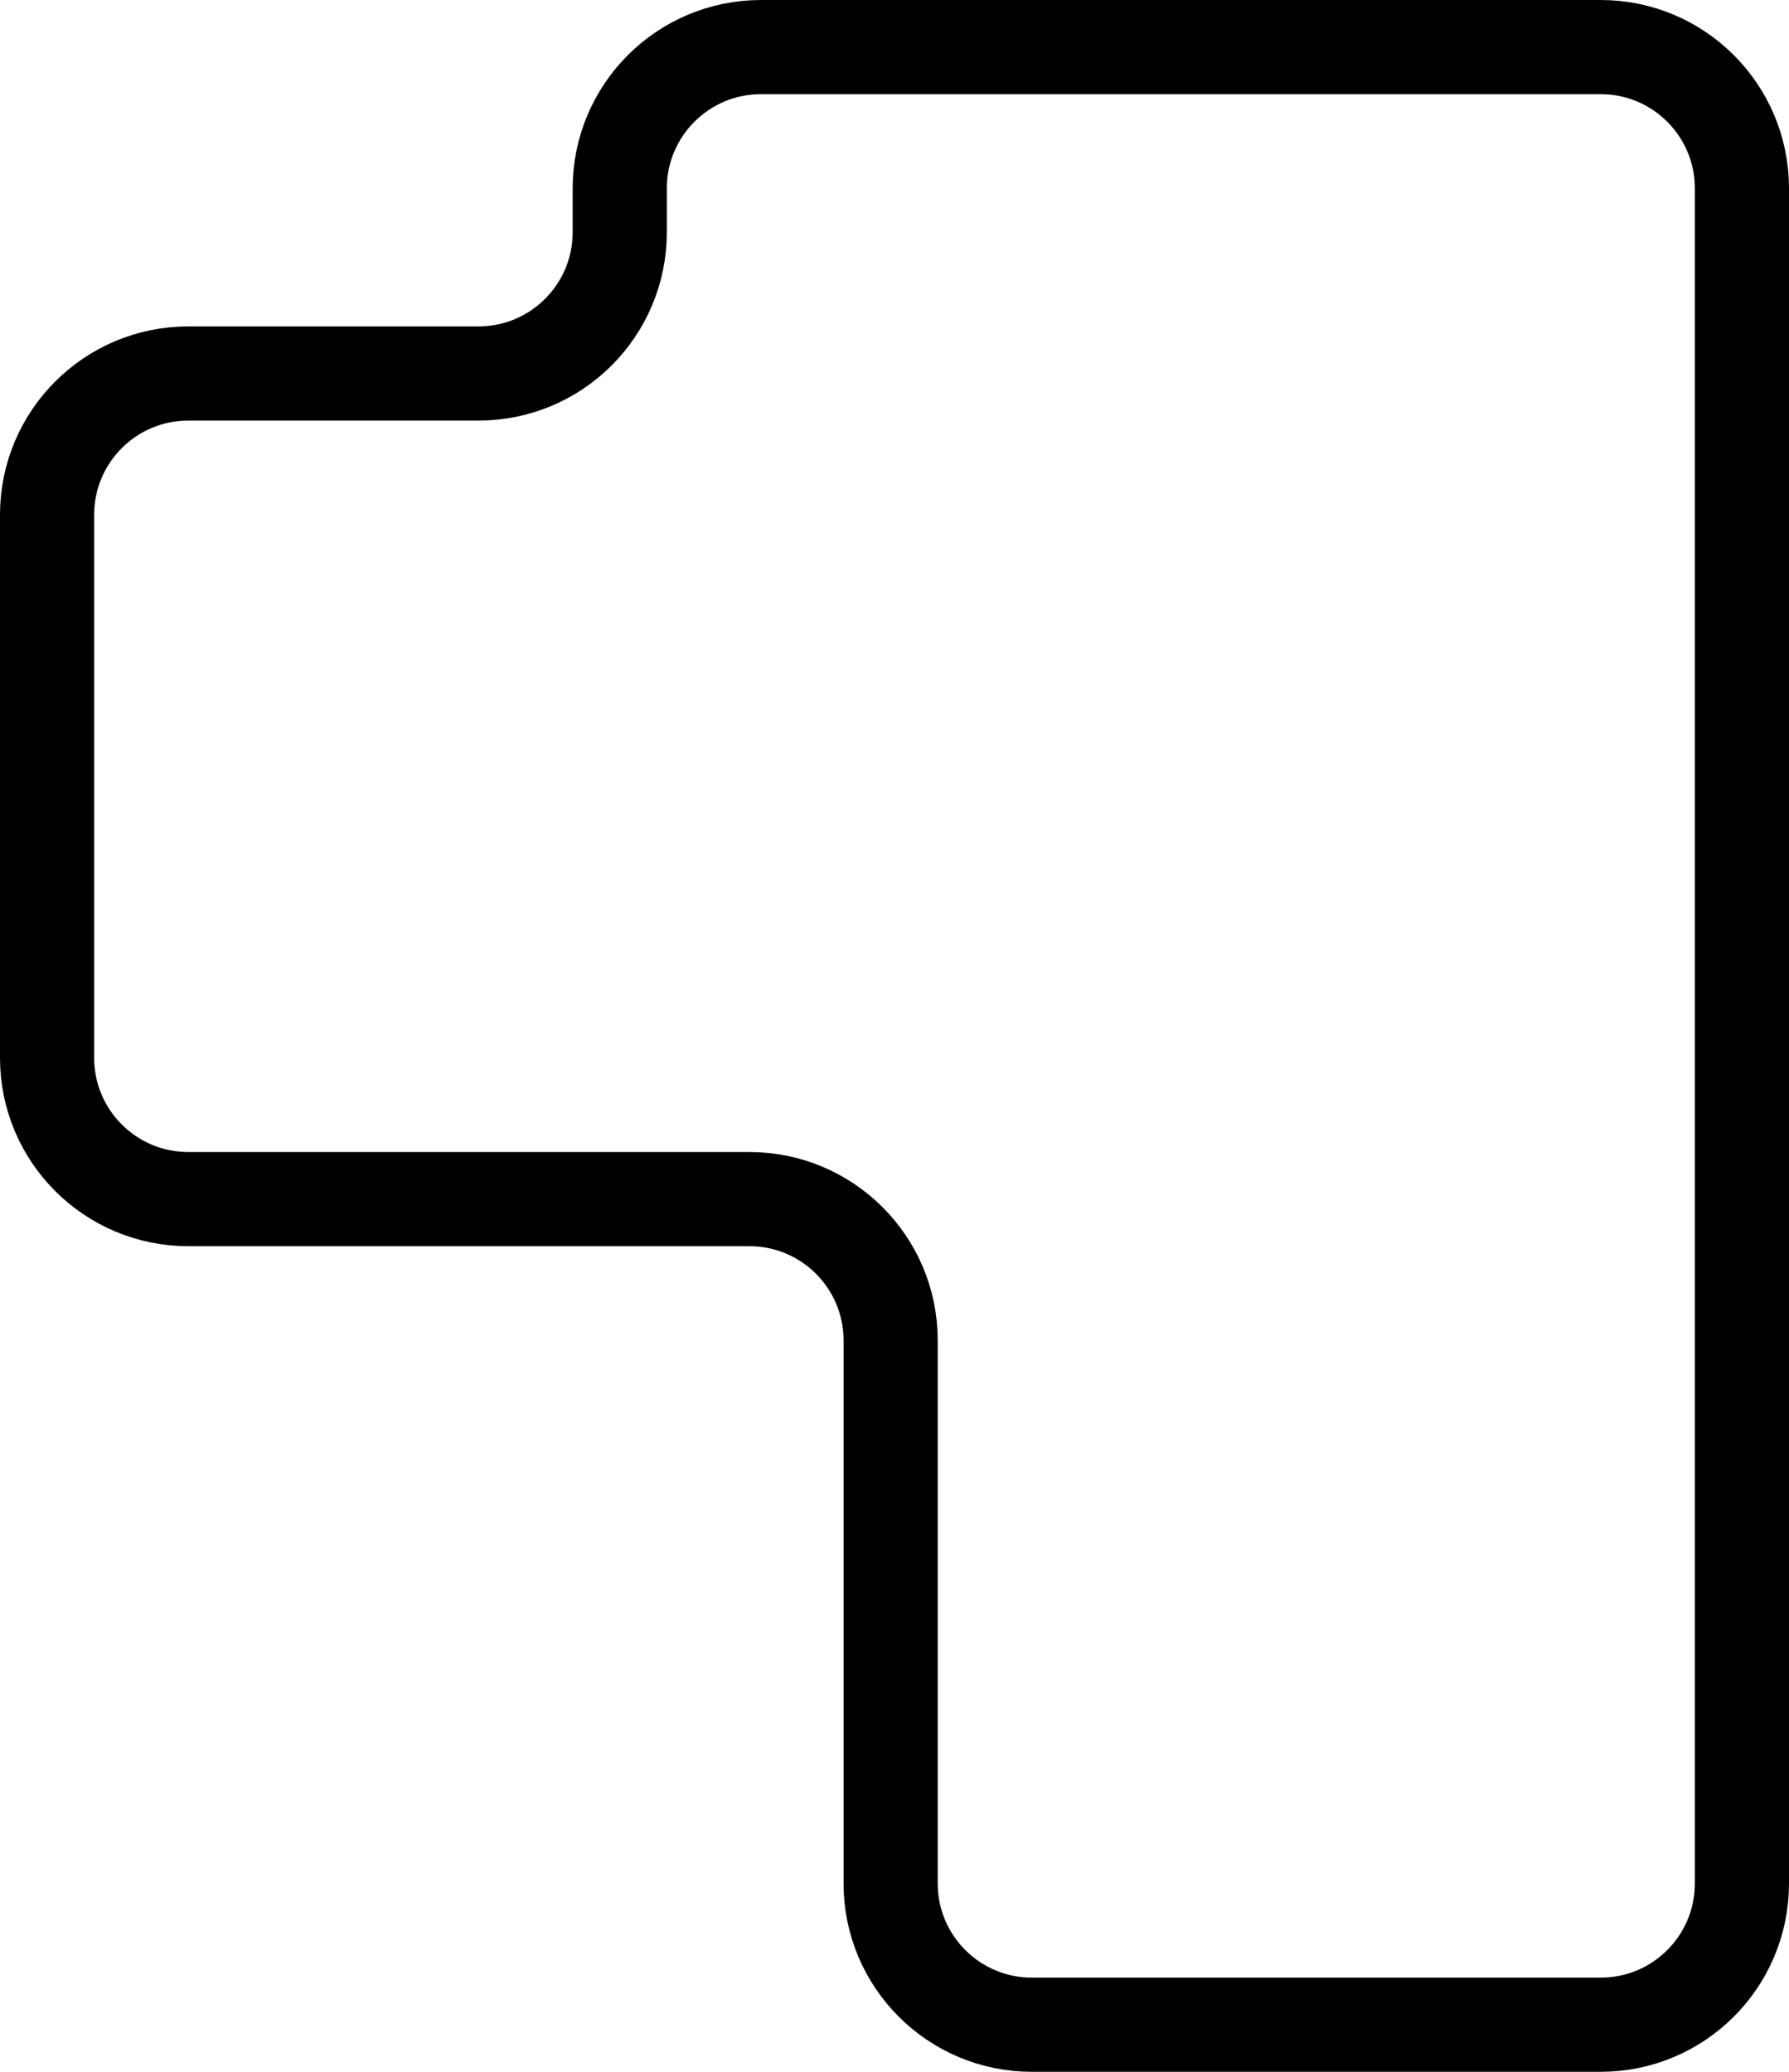
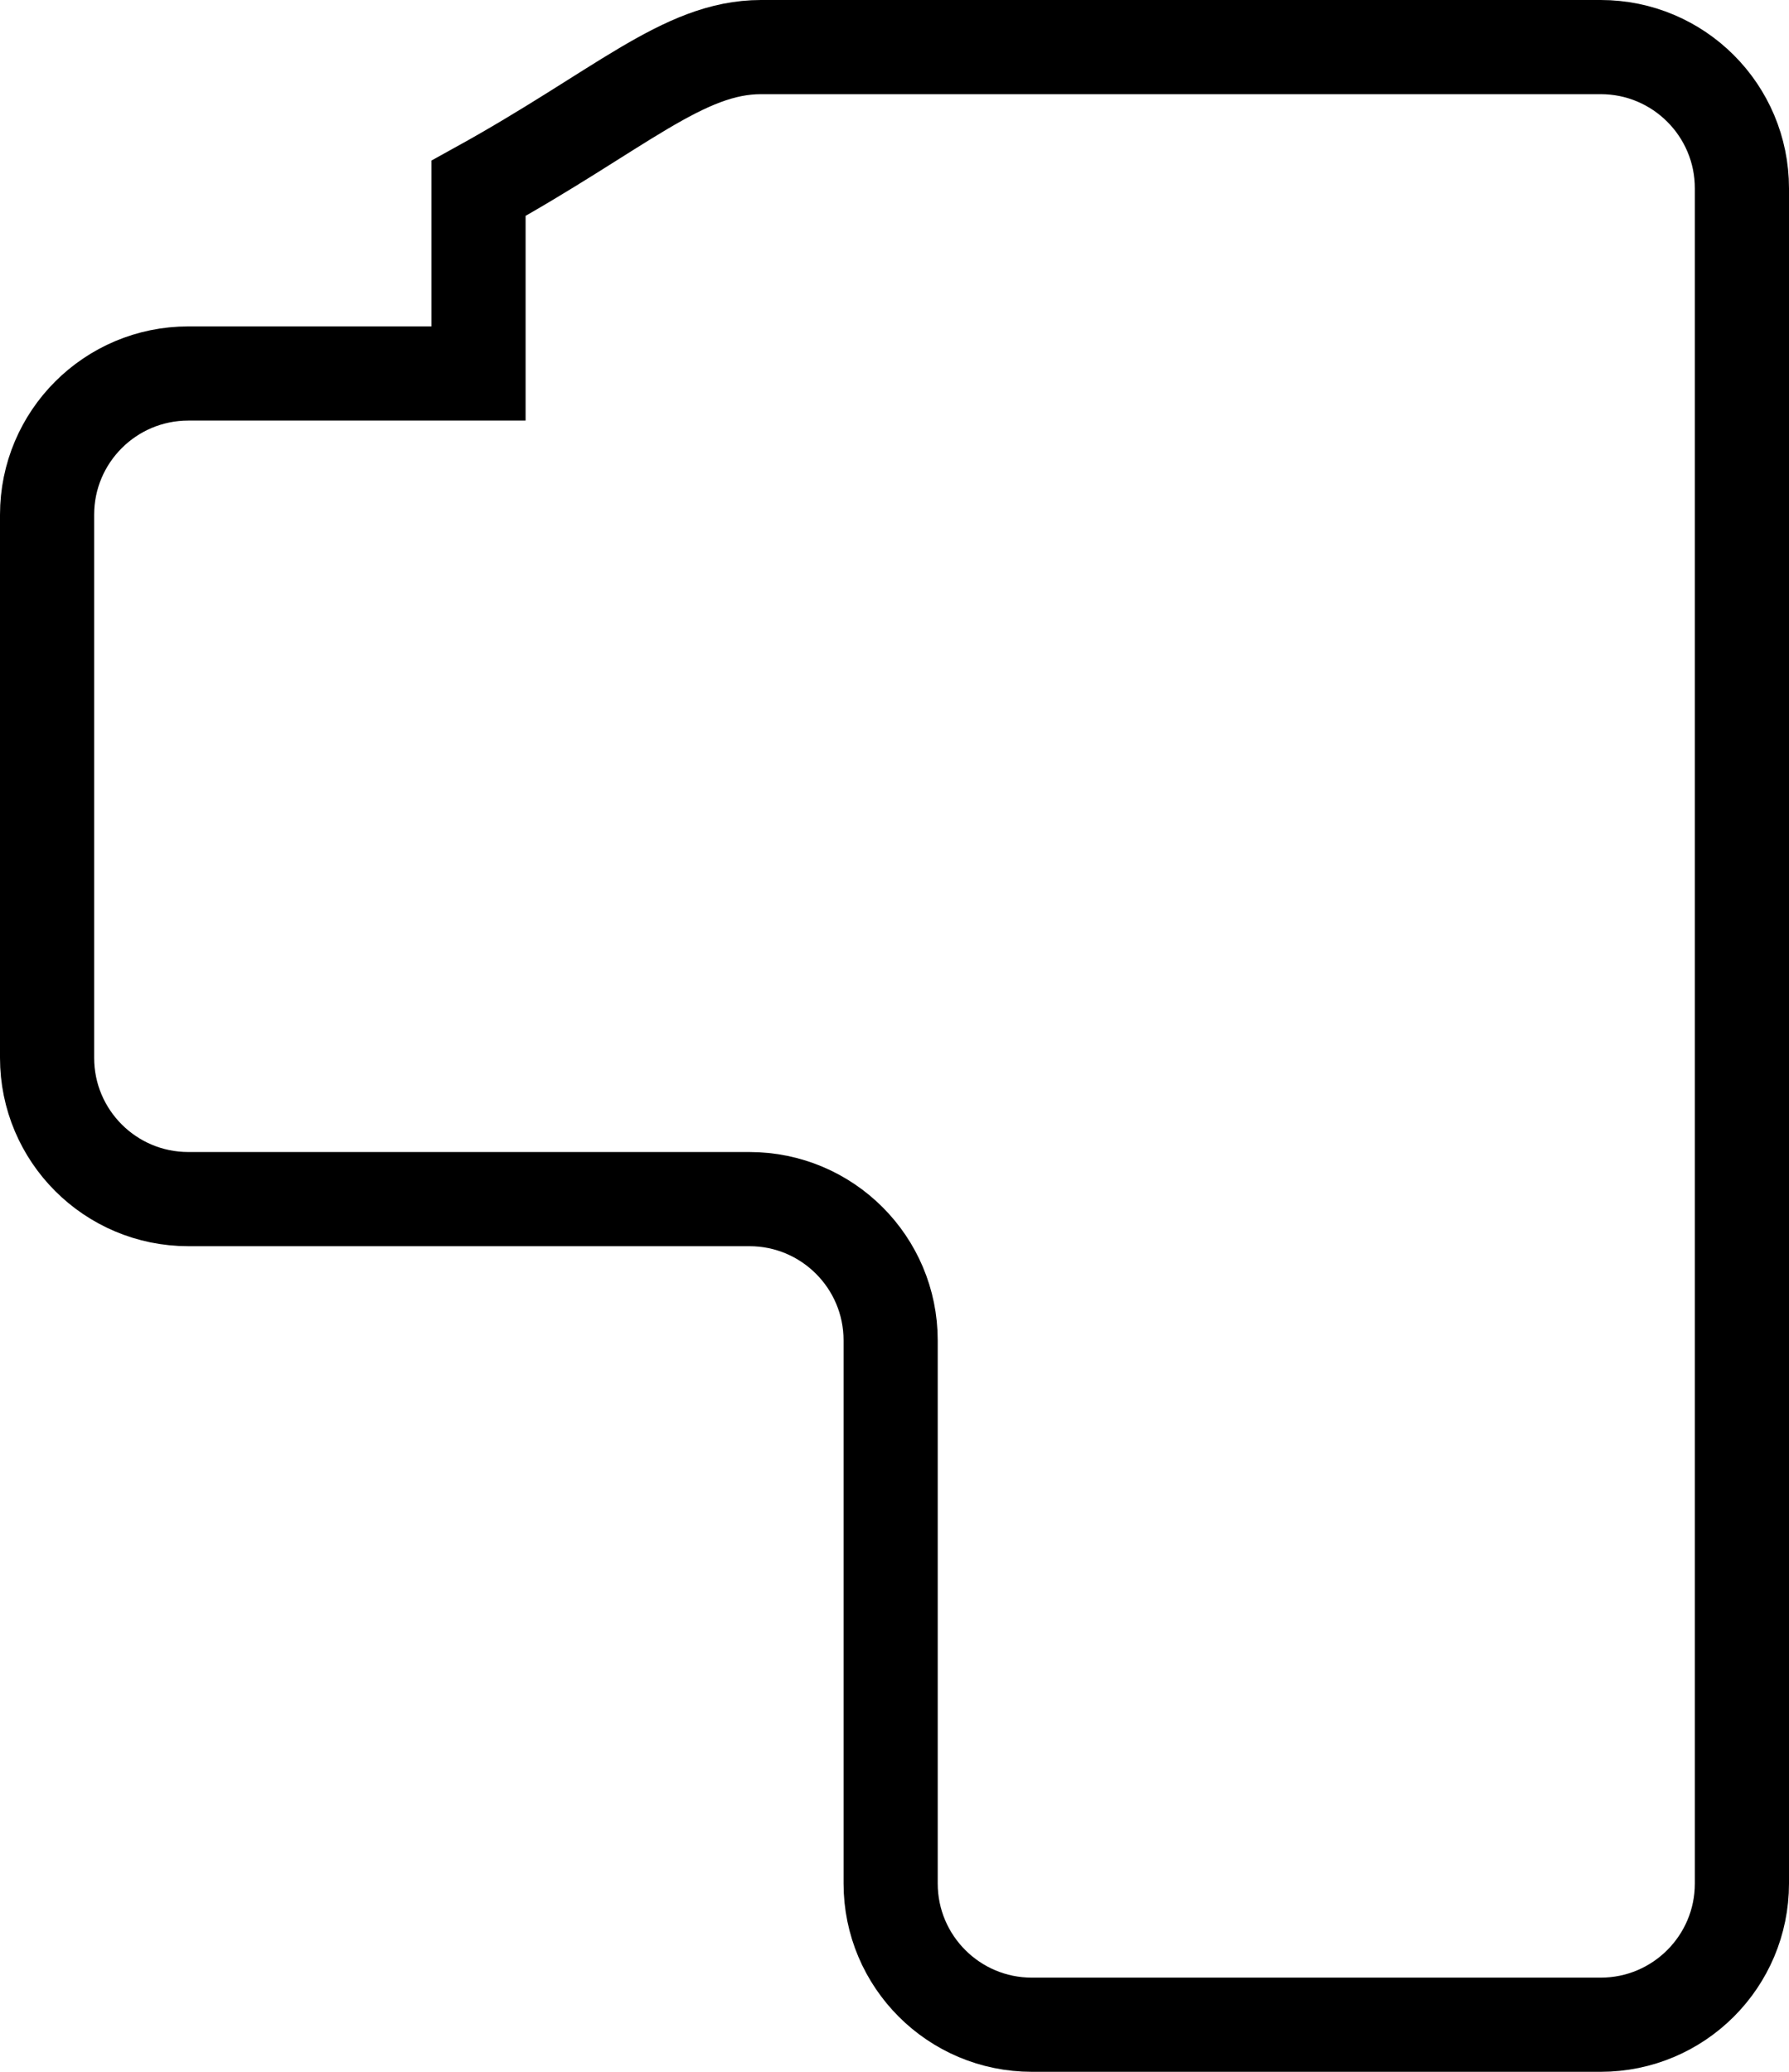
<svg xmlns="http://www.w3.org/2000/svg" width="38.0" height="44.0" viewBox="0.0 0.0 38.0 44.0" fill="none">
-   <path d="M1 22.466V10.932C1 9.275 2.343 7.932 4 7.932H10.164C11.821 7.932 13.164 6.589 13.164 4.932V4C13.164 2.343 14.508 1 16.164 1H34C35.657 1 37 2.343 37 4V40C37 41.657 35.657 43 34 43H21.918C20.261 43 18.918 41.657 18.918 40V28.466C18.918 26.809 17.575 25.466 15.918 25.466H4C2.343 25.466 1 24.123 1 22.466Z" stroke="black" stroke-width="2" />
+   <path d="M1 22.466V10.932C1 9.275 2.343 7.932 4 7.932H10.164V4C13.164 2.343 14.508 1 16.164 1H34C35.657 1 37 2.343 37 4V40C37 41.657 35.657 43 34 43H21.918C20.261 43 18.918 41.657 18.918 40V28.466C18.918 26.809 17.575 25.466 15.918 25.466H4C2.343 25.466 1 24.123 1 22.466Z" stroke="black" stroke-width="2" />
</svg>